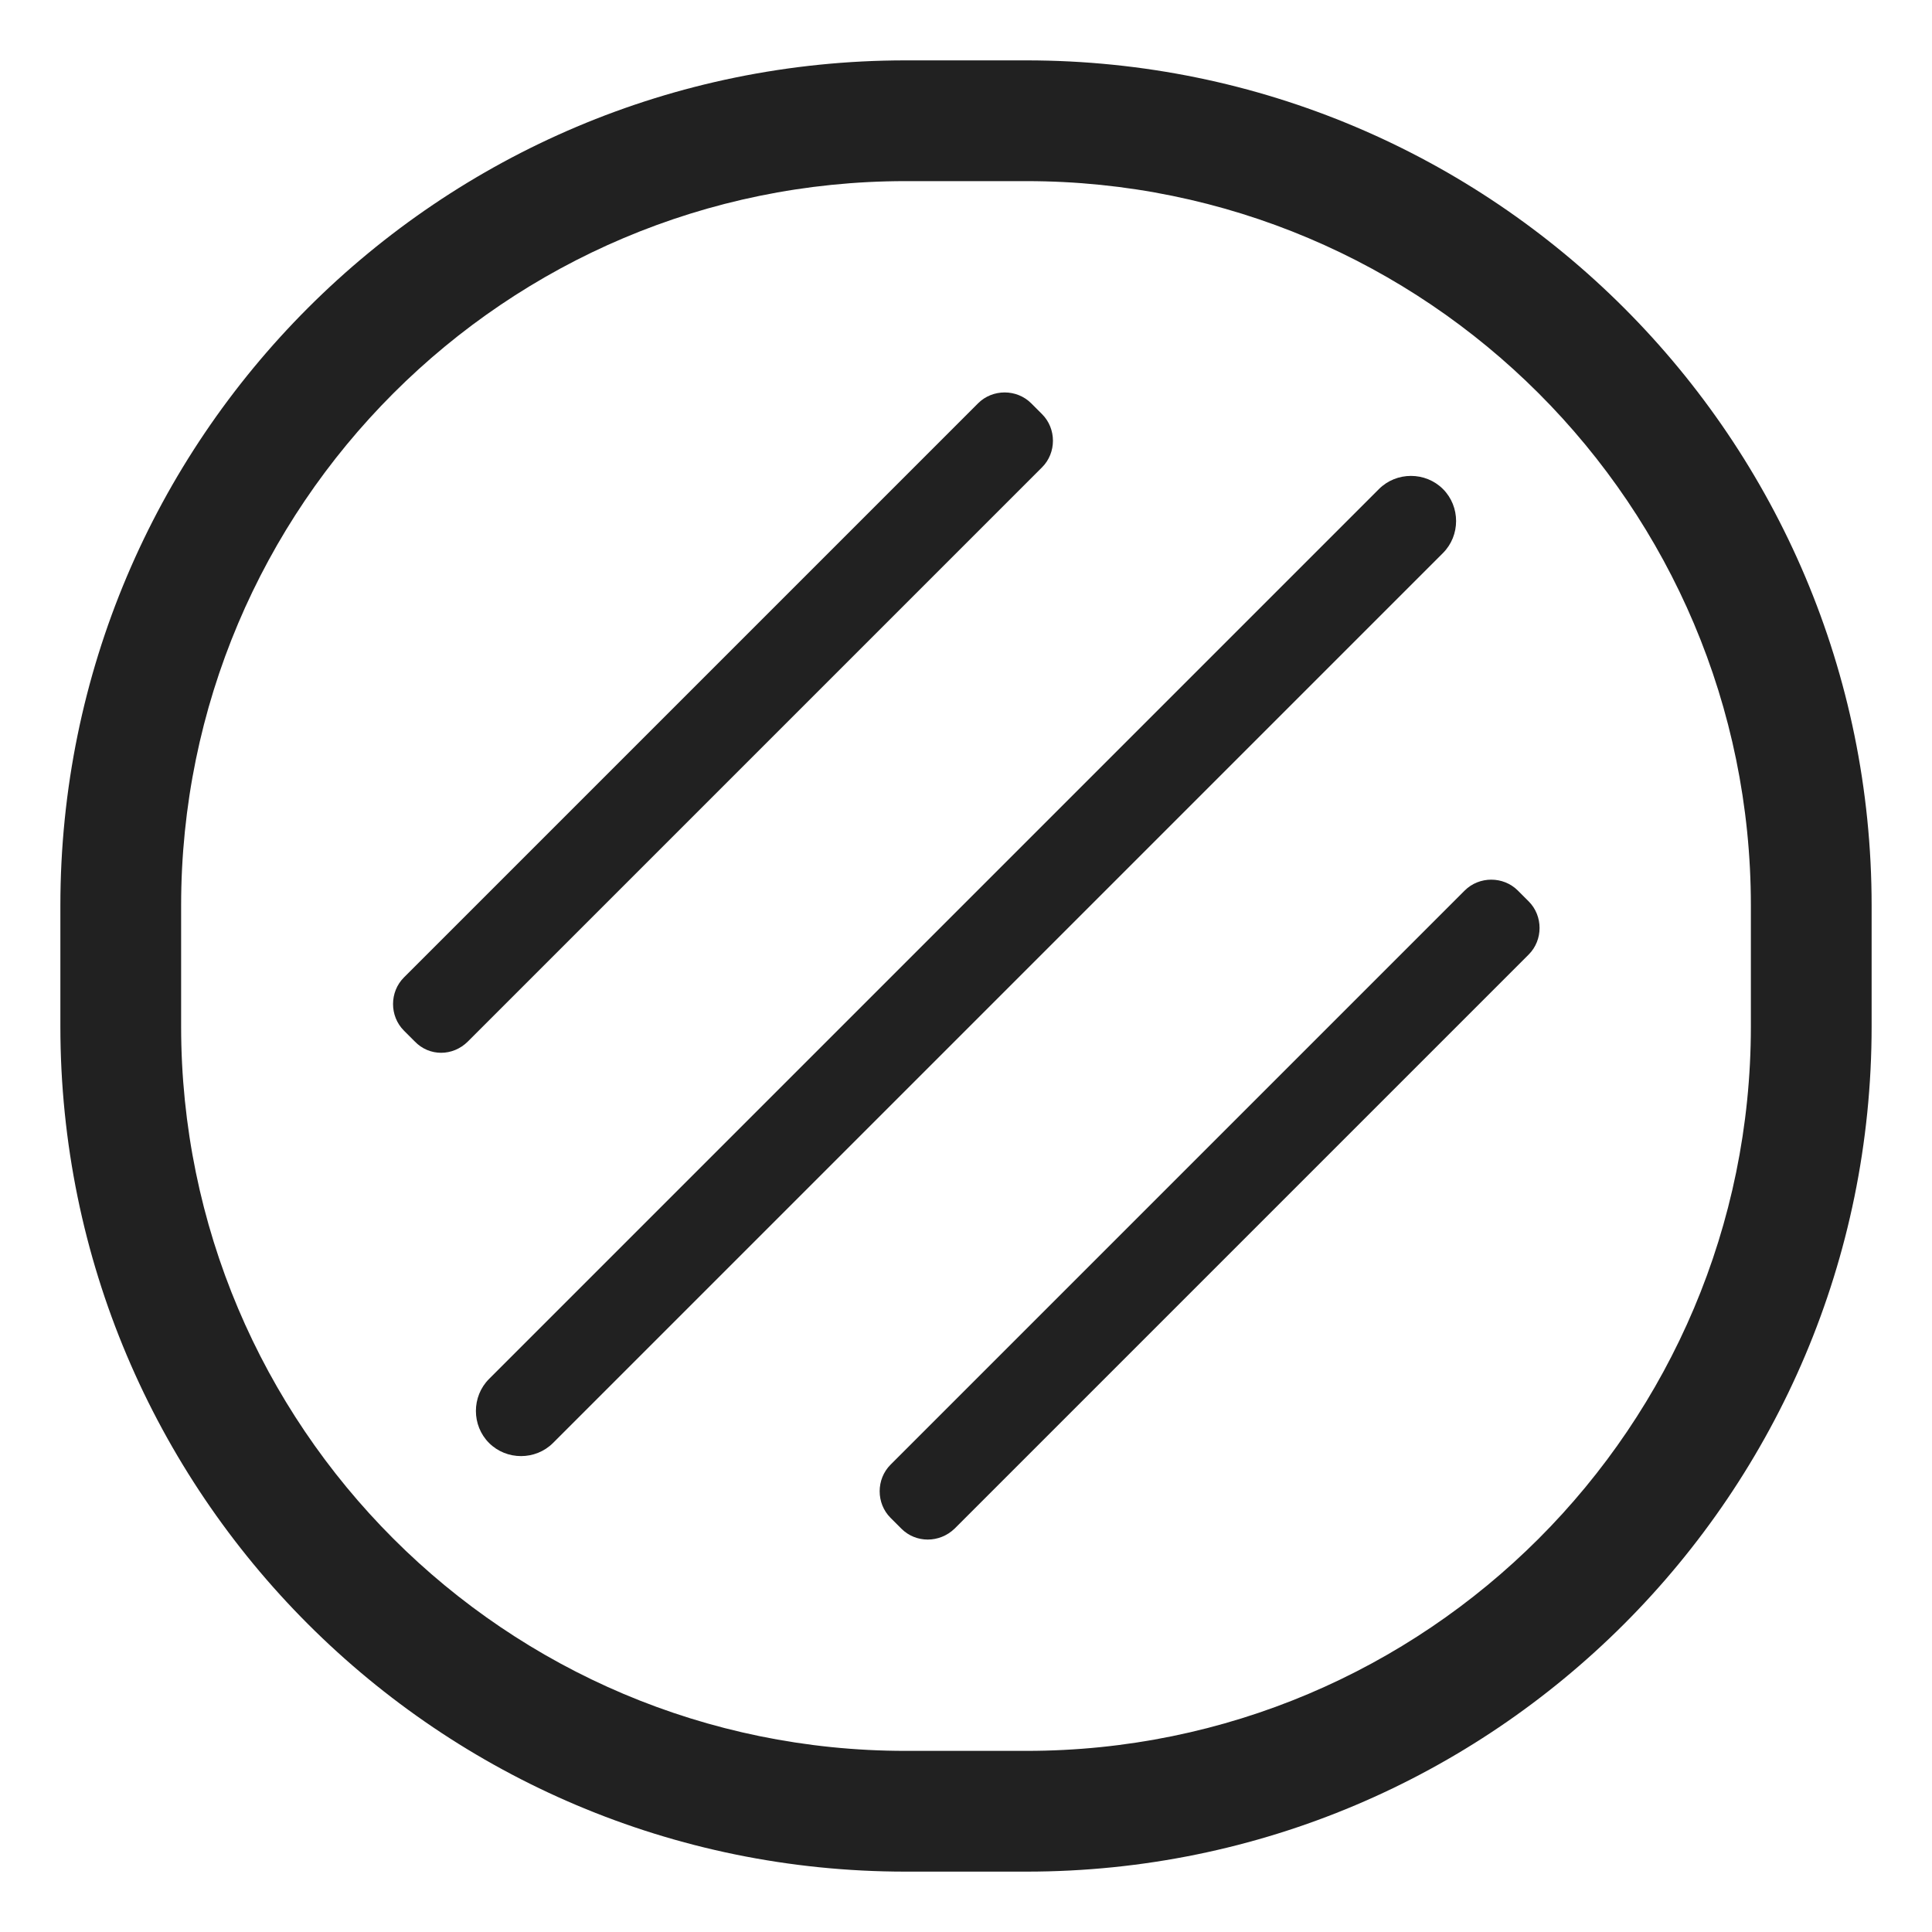
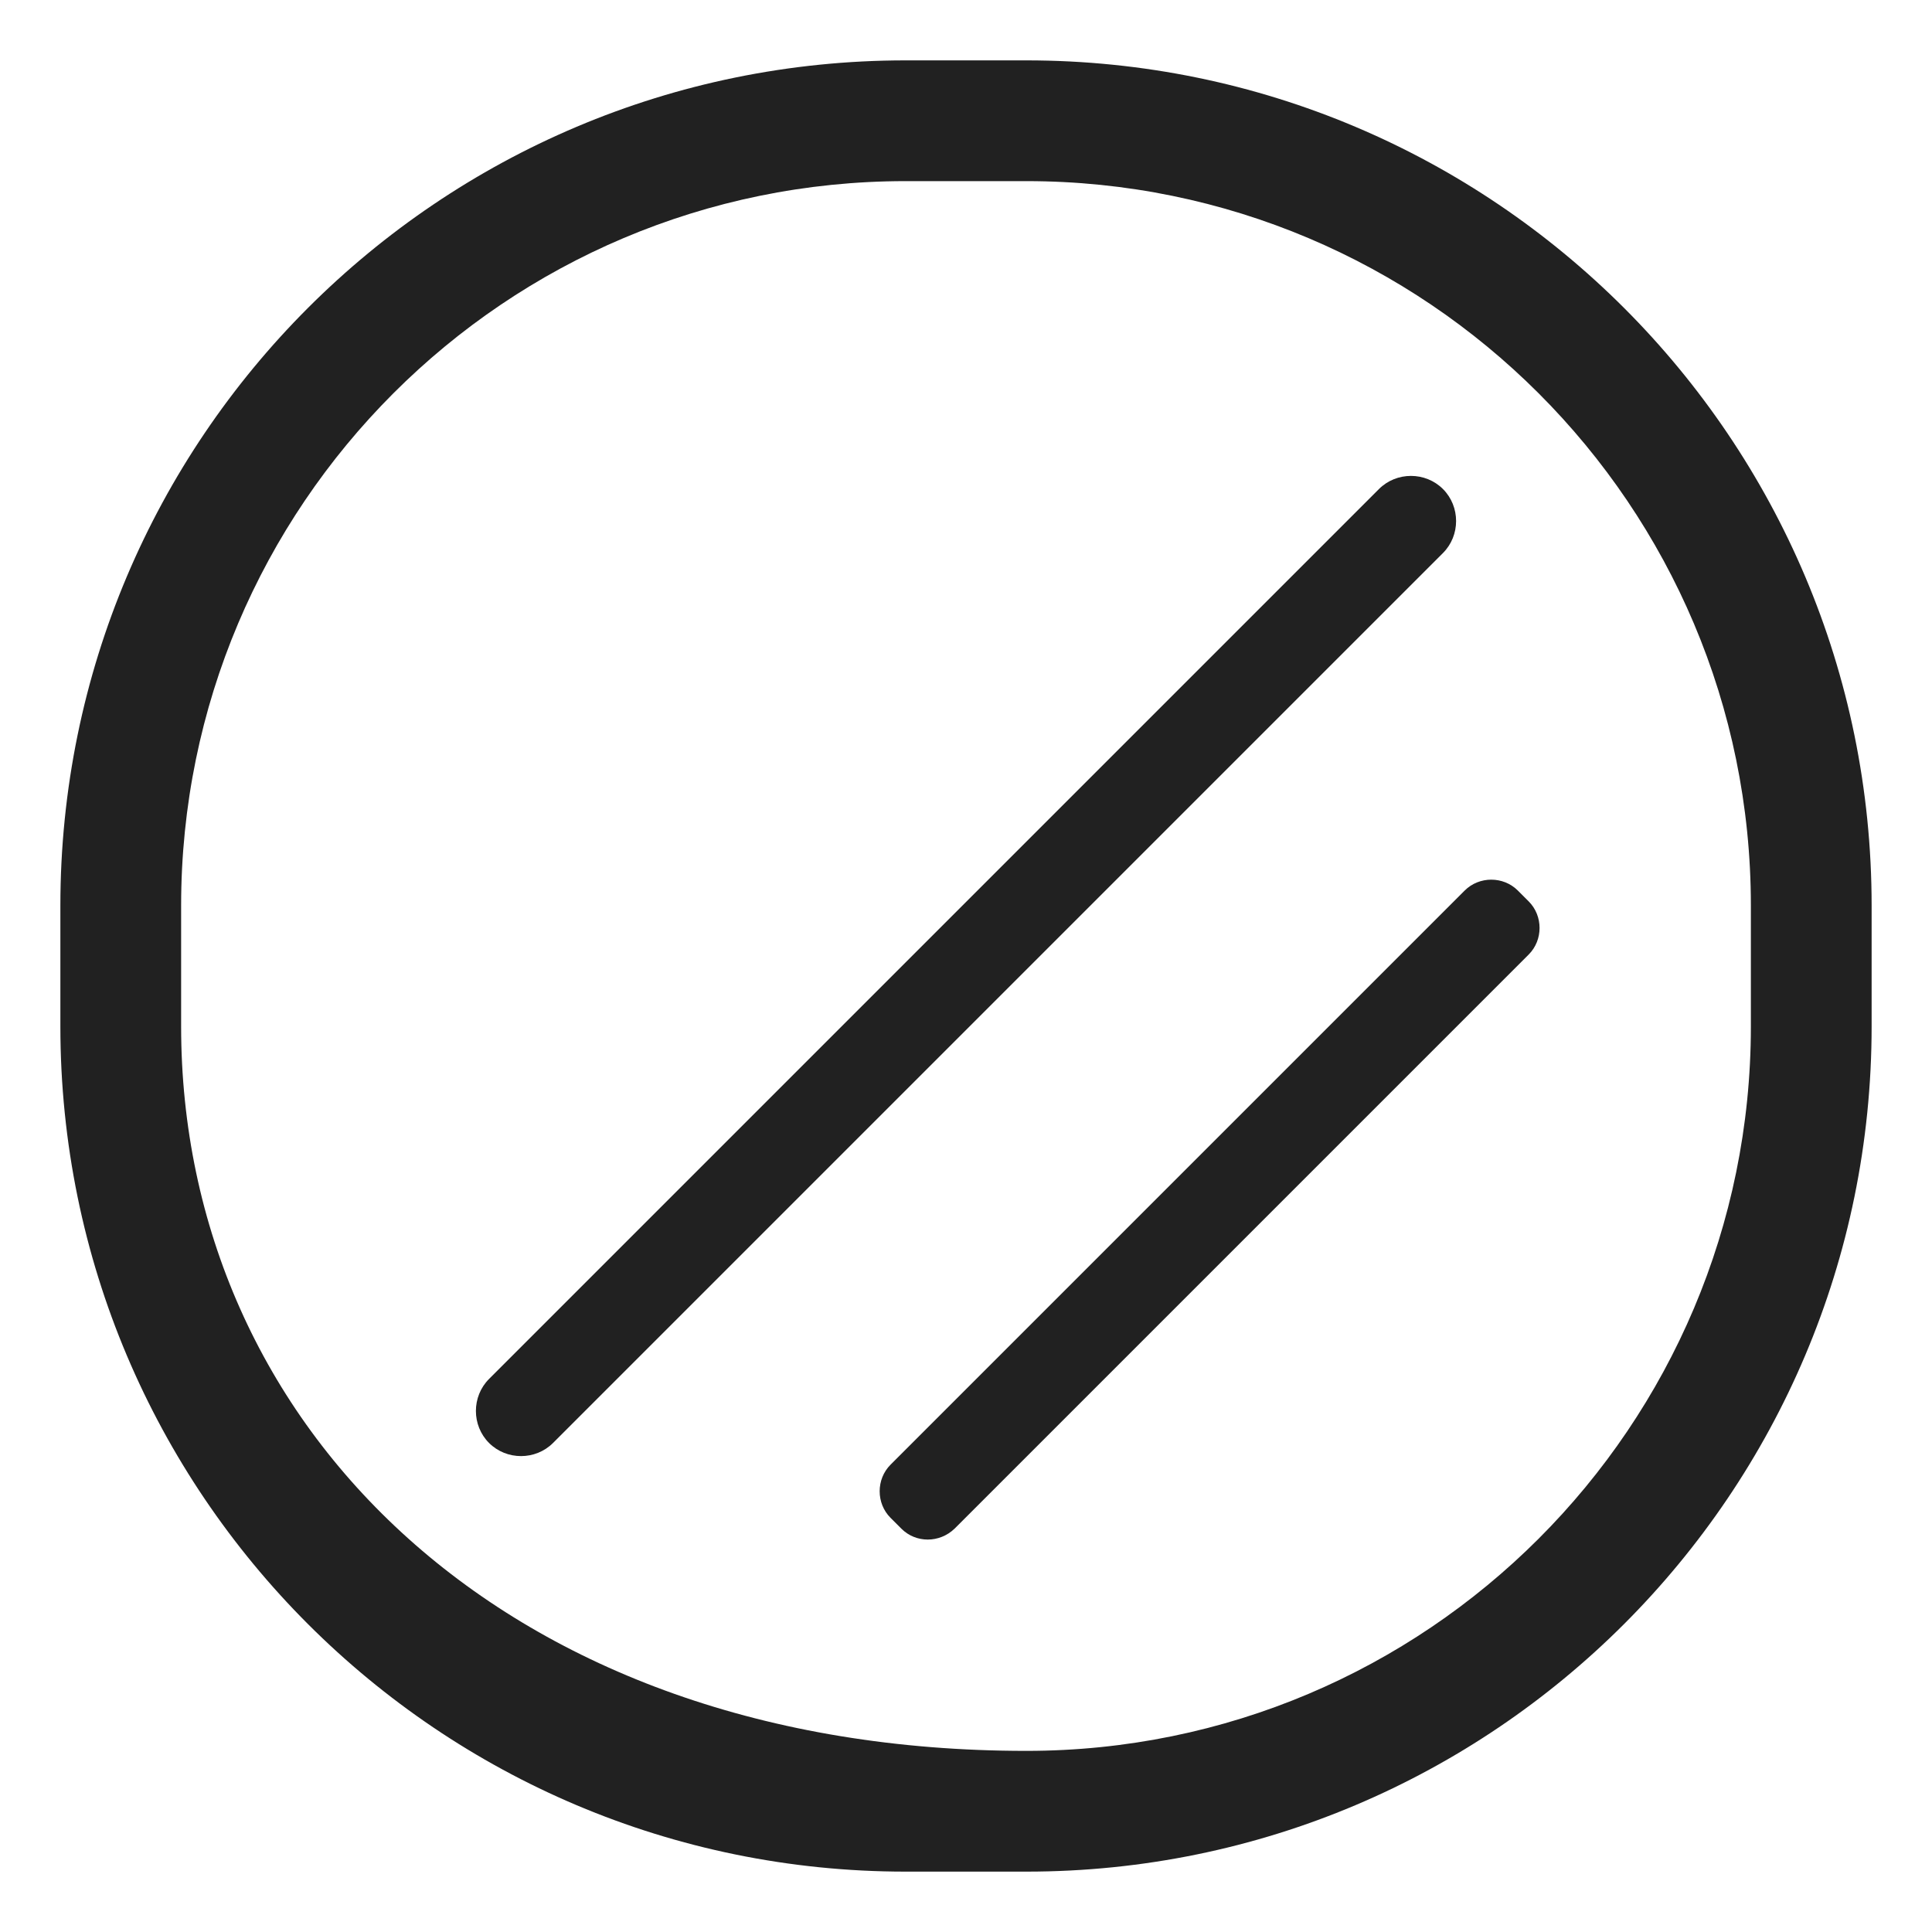
<svg xmlns="http://www.w3.org/2000/svg" width="32" height="32" viewBox="0 0 32 32" fill="none">
-   <path d="M6.69 17.07L6.87 17.25C7.11 17.5 7.5 17.5 7.75 17.25L17.26 7.74C17.5 7.5 17.5 7.1 17.26 6.86L17.08 6.68C16.84 6.44 16.44 6.44 16.2 6.68L6.69 16.19C6.45 16.43 6.45 16.83 6.69 17.07Z" fill="#212121" />
  <path d="M8.1 22.84C7.81 23.13 7.81 23.61 8.1 23.9C8.39 24.19 8.87 24.19 9.16 23.9L23.9 9.16C24.19 8.87 24.19 8.39 23.9 8.1C23.61 7.81 23.13 7.81 22.84 8.1L8.1 22.84Z" fill="#212121" />
  <path d="M14.93 25.32L14.75 25.14C14.51 24.9 14.51 24.5 14.75 24.26L24.26 14.75C24.5 14.51 24.9 14.51 25.14 14.75L25.32 14.93C25.56 15.17 25.56 15.57 25.32 15.81L15.81 25.32C15.56 25.56 15.17 25.56 14.93 25.32Z" fill="#212121" />
-   <path d="M15 1C7.268 1 1 7.268 1 15V17C1 24.732 7.268 31 15 31H17C24.732 31 31 24.732 31 17V15C31 7.268 24.732 1 17 1H15ZM3 15C3 8.373 8.373 3 15 3H17C23.627 3 29 8.373 29 15V17C29 23.627 23.627 29 17 29H15C8.373 29 3 23.627 3 17V15Z" fill="#212121" />
+   <path d="M15 1C7.268 1 1 7.268 1 15V17C1 24.732 7.268 31 15 31H17C24.732 31 31 24.732 31 17V15C31 7.268 24.732 1 17 1H15ZM3 15C3 8.373 8.373 3 15 3H17C23.627 3 29 8.373 29 15V17C29 23.627 23.627 29 17 29C8.373 29 3 23.627 3 17V15Z" fill="#212121" />
</svg>